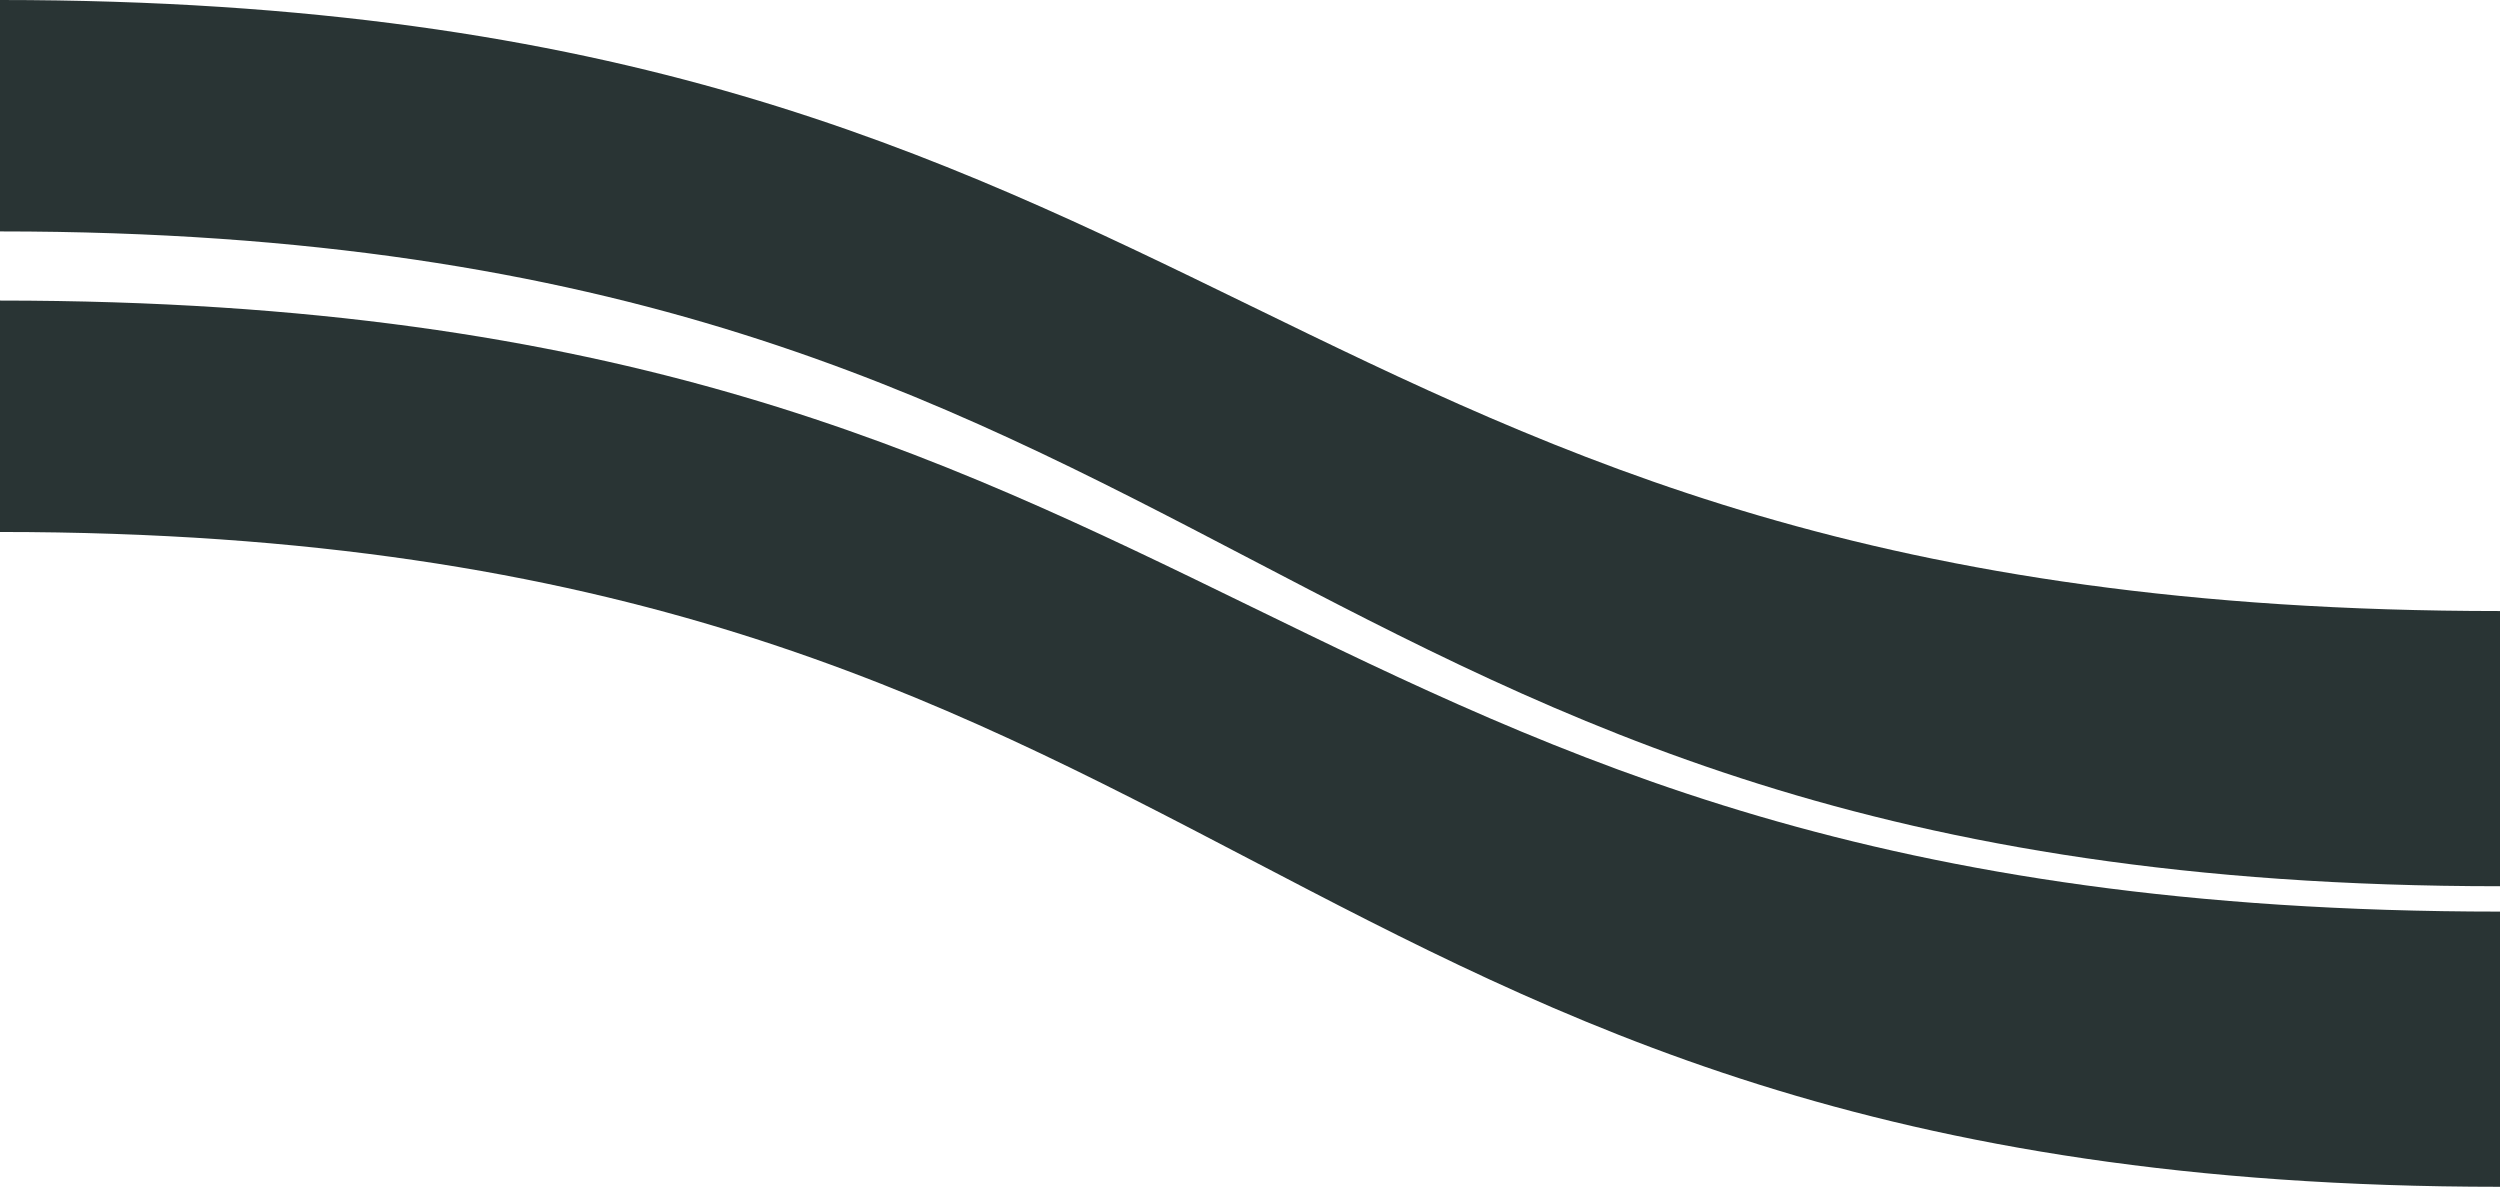
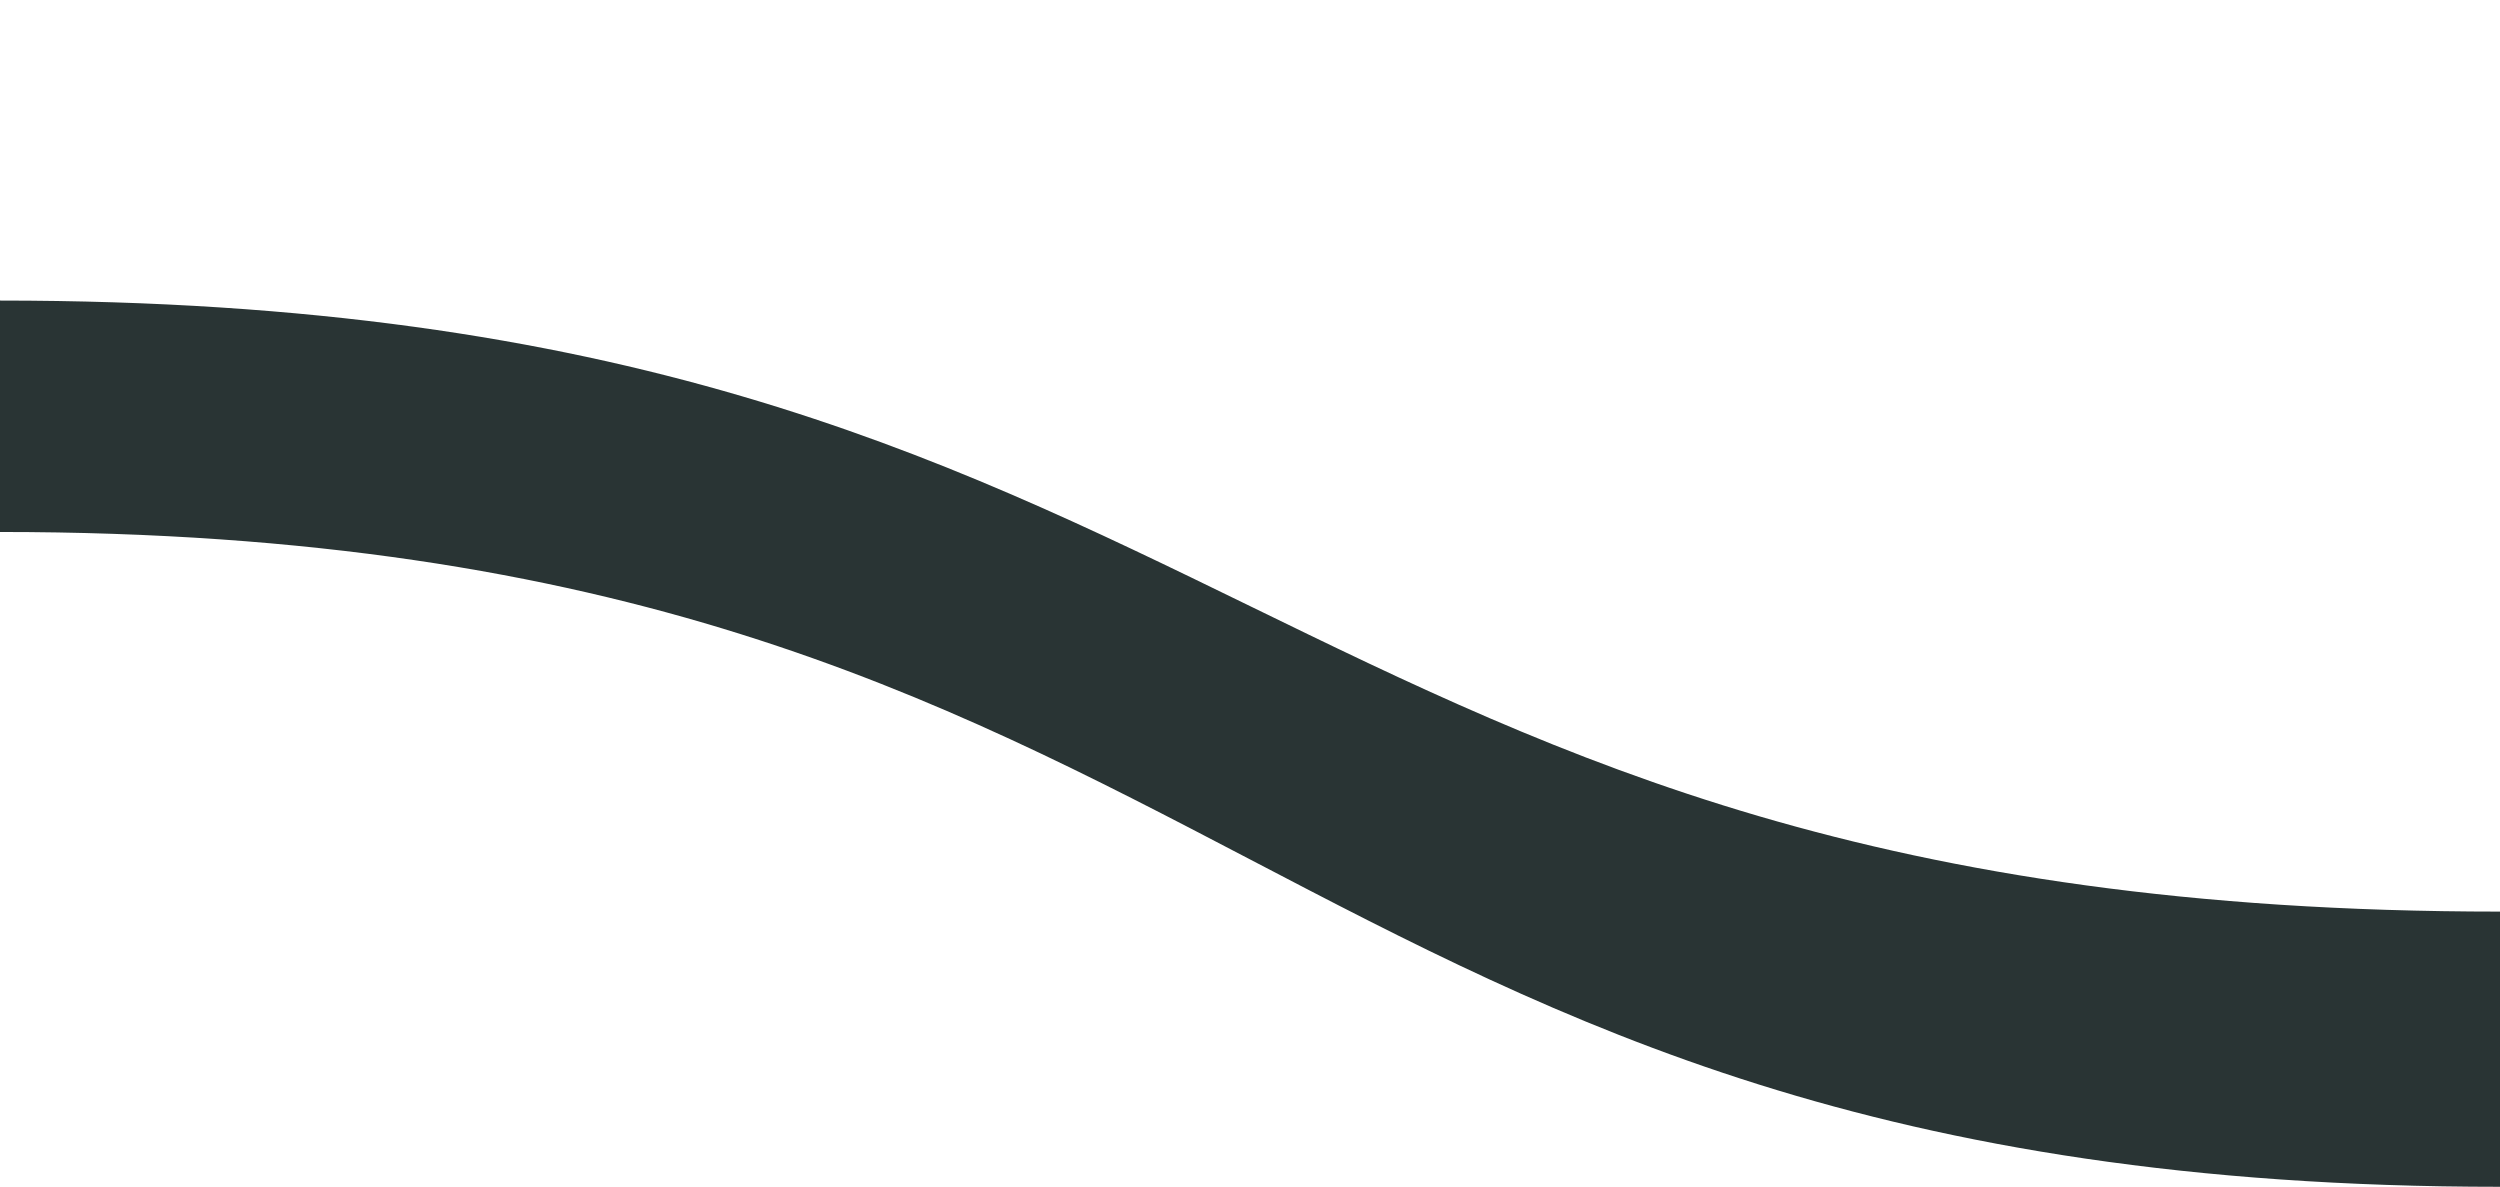
<svg xmlns="http://www.w3.org/2000/svg" width="1780" height="845" viewBox="0 0 1780 845">
  <g id="_1737972831-who-we-are-hero" data-name="1737972831-who-we-are-hero" transform="translate(0 239)">
    <path id="Path_3614" data-name="Path 3614" d="M0-25V139.769C887.6,139.769,892.4,606,1780,606V410.062C892.4,410.062,887.6-25,0-25Z" fill="#293434" fill-rule="evenodd" />
-     <path id="Path_3615" data-name="Path 3615" d="M0-239V-74.23C887.6-74.23,892.4,392,1780,392V196.062C892.4,196.062,887.6-239,0-239Z" fill="#293434" fill-rule="evenodd" />
  </g>
</svg>